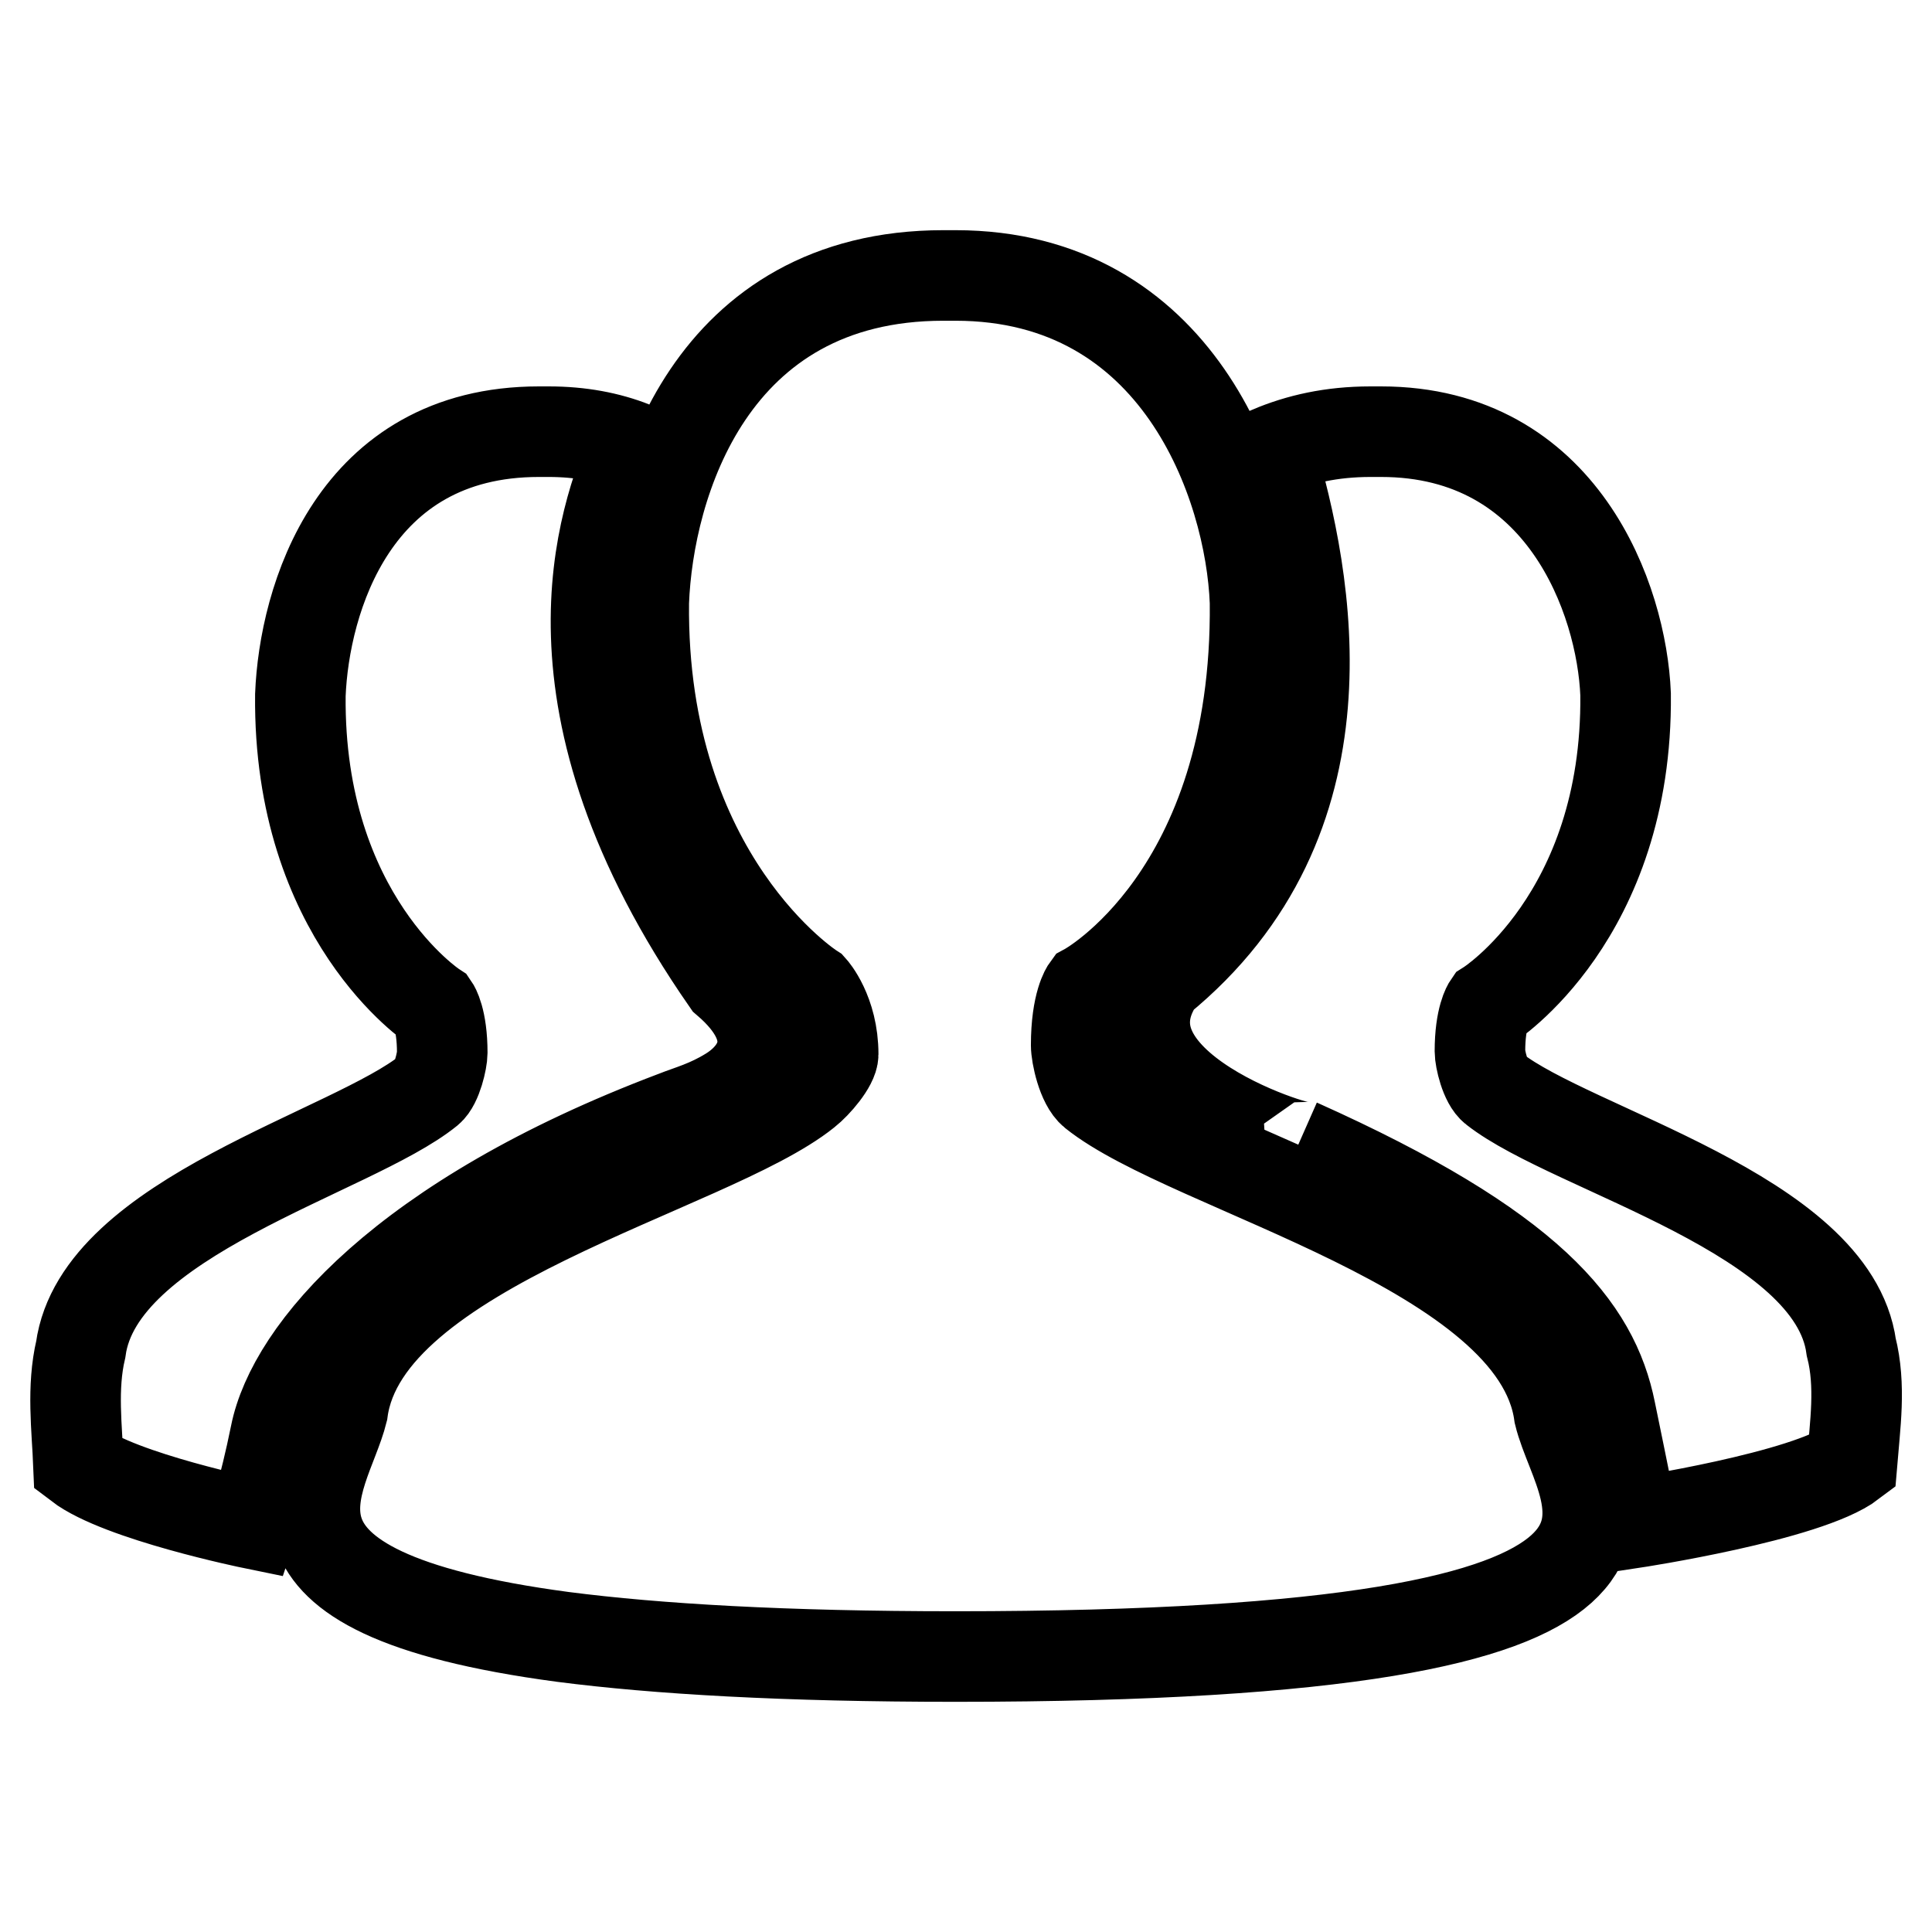
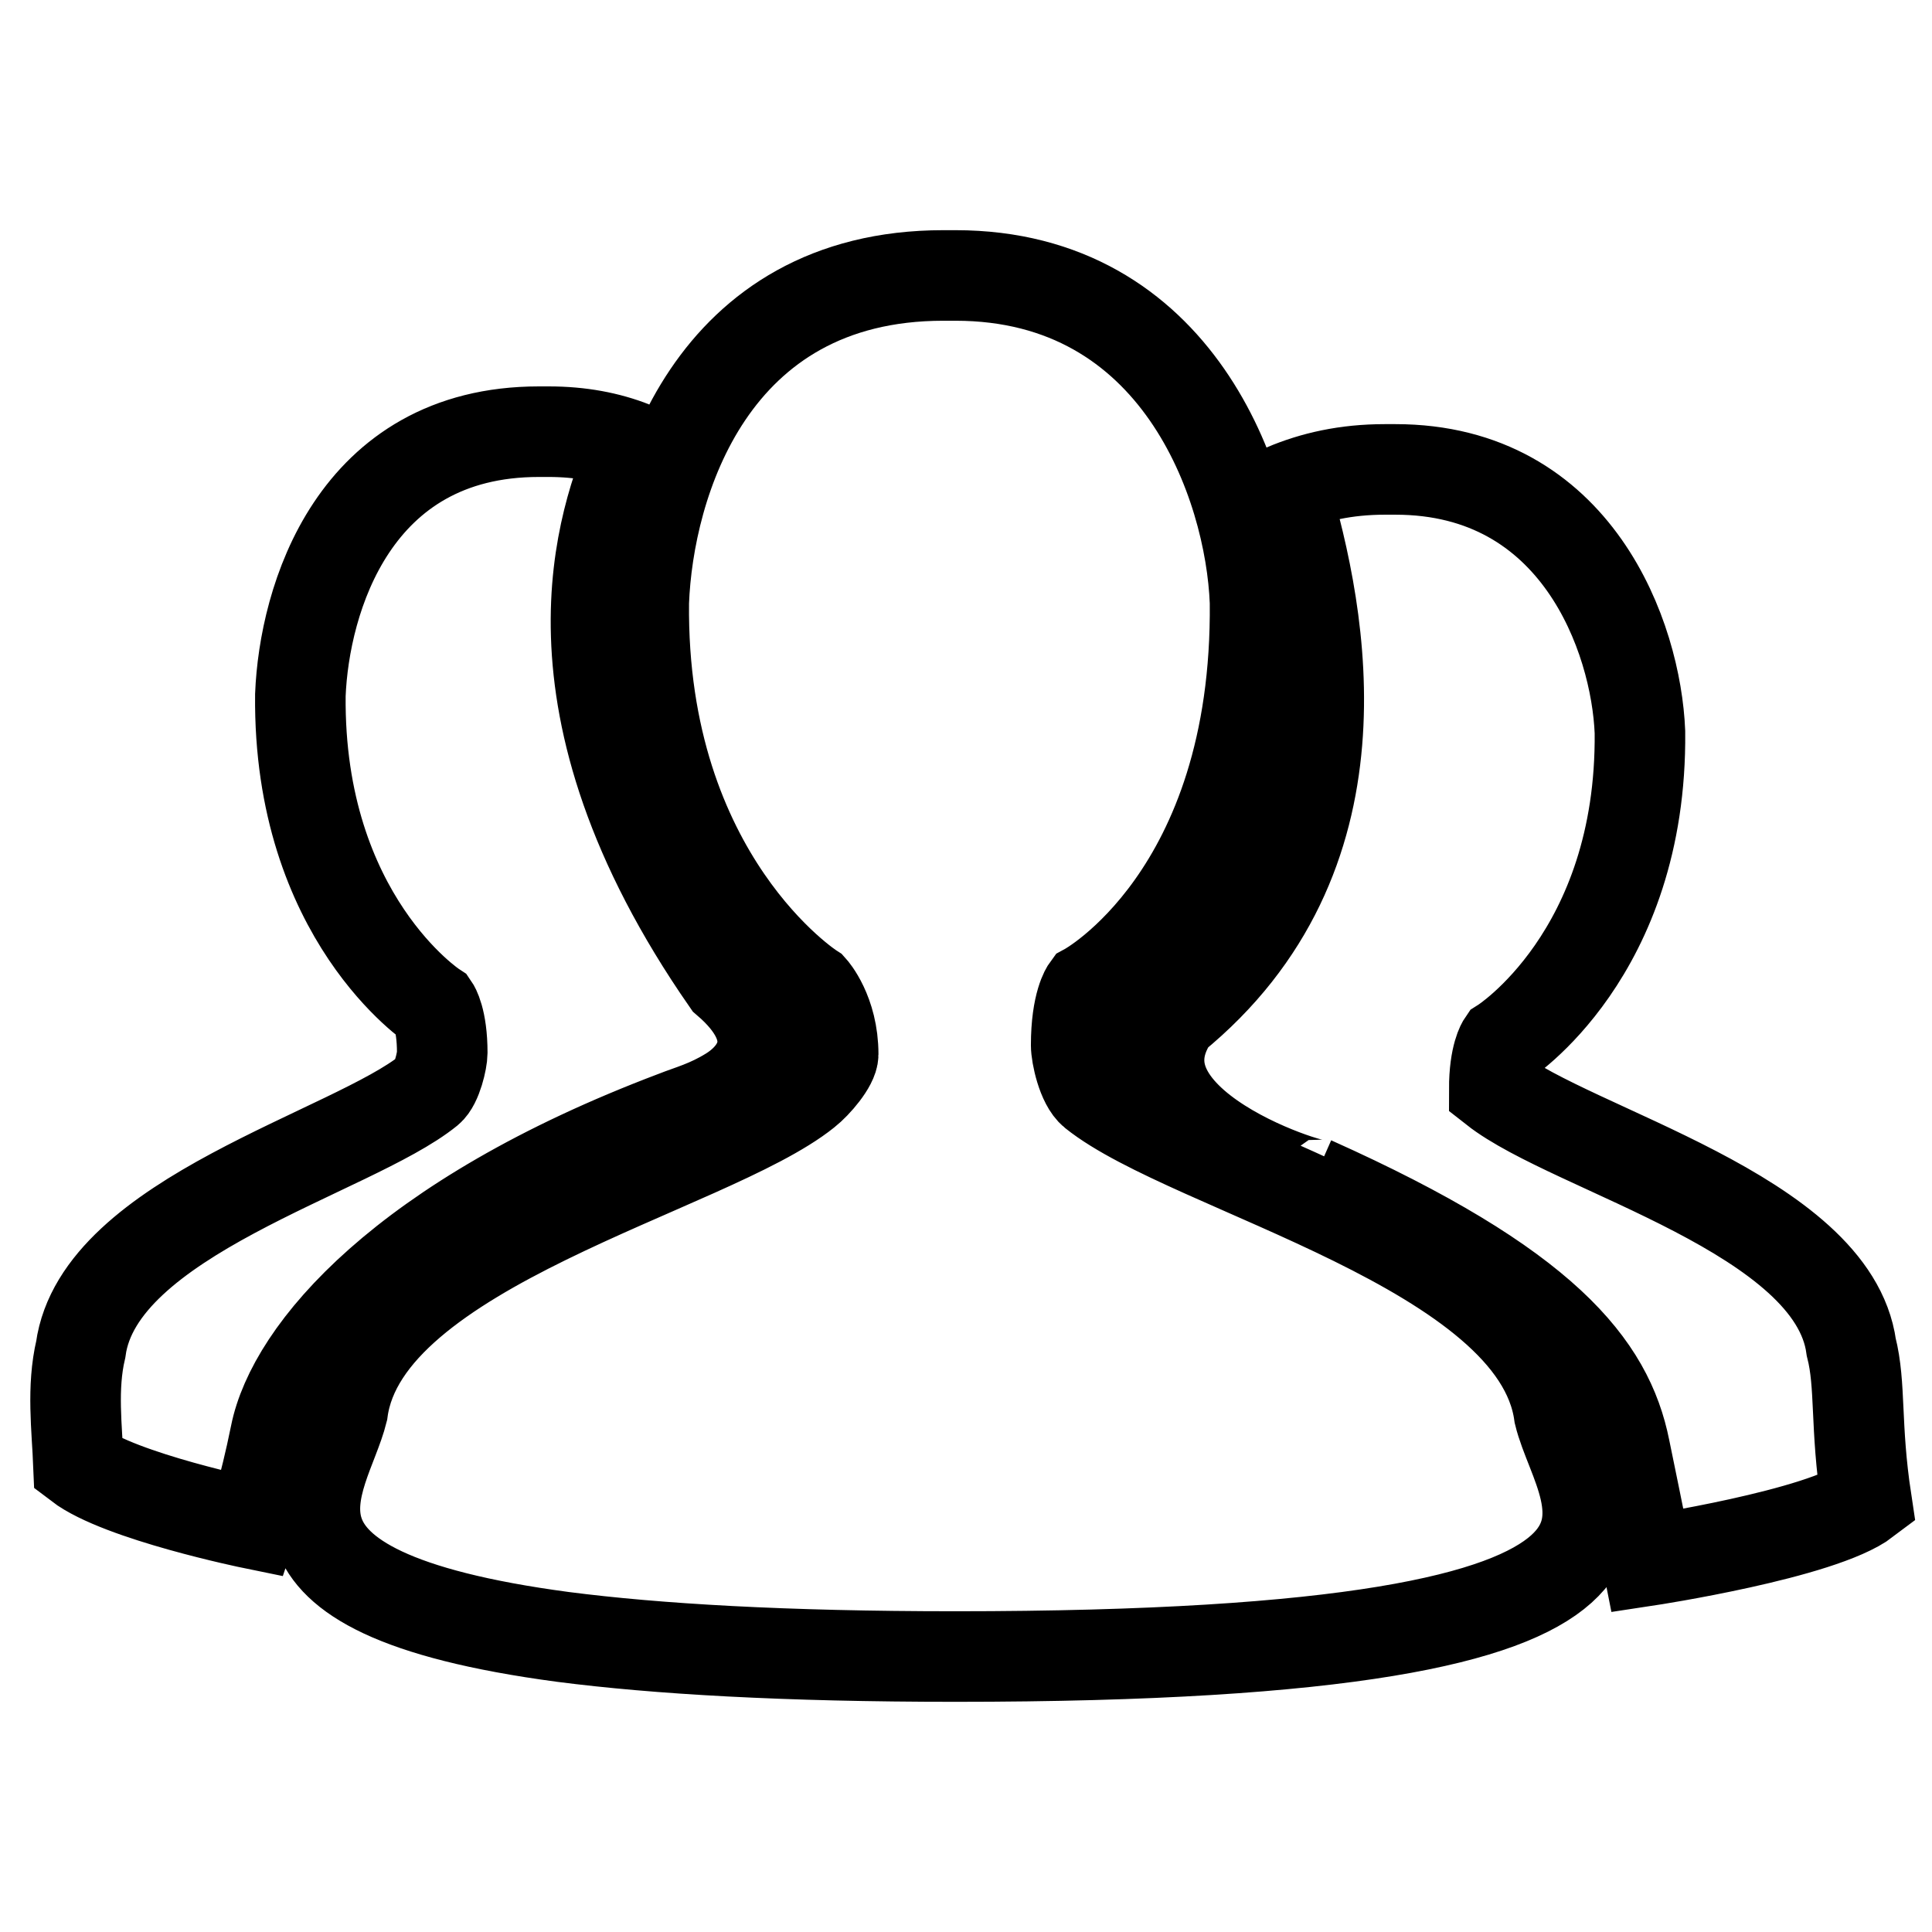
<svg xmlns="http://www.w3.org/2000/svg" version="1.1" x="0px" y="0px" viewBox="0 0 256 256" enable-background="new 0 0 256 256" xml:space="preserve">
  <g>
-     <path stroke-width="12" fill-opacity="0" stroke="#000000" d="M89.4,147.9c2-0.8,4.4-1.4,7.3-3.2c4.2-2.6,7.4-8-0.4-14.7C70.6,93,80,68.5,83.9,59.2c-3.3-1.3-7-2-11.2-2 h-1.3c-24.6,0-31.1,22.3-31.6,34.9c-0.3,29.5,17.7,41.3,17.7,41.3s1.1,1.6,1.1,6.1c0,1-0.7,4.1-1.8,5 c-10.1,8.2-43.7,16.7-46.1,34.3c-1.2,5.1-0.5,10.4-0.3,15.3c5.5,4.2,23.1,7.8,23.1,7.8s1.5-4.4,3-11.8 C38.7,179.1,53.4,161.5,89.4,147.9L89.4,147.9z M245.3,178.5c-2.4-17.6-37-26.1-47.3-34.2c-1.2-0.9-1.9-4-1.9-5 c0-4.5,1.1-6.1,1.1-6.1s18.5-11.7,18.2-41.2c-0.5-12.5-8.3-34.8-32.4-34.8h0h-1.4c-5.2,0-9.5,1-13.3,2.6 c5.1,17.2,11.3,48.8-14.7,70c-10.2,15.2,23.8,24.1,18.5,21.8c30.8,13.8,39.1,24.4,41.3,35.4c1.9,9.2,3,14.8,3,14.8s23.1-3.5,29-8 C245.8,188.9,246.6,183.6,245.3,178.5L245.3,178.5z M144.9,144.8c-1.5-1.2-2.3-5-2.3-6.3c0-5.6,1.4-7.5,1.4-7.5 c0,0,22.7-12.3,22.3-51.2c-0.6-15.6-10.2-43.3-39.7-43.3h0H125c-30.9,0-39.1,27.7-39.7,43.3c-0.4,36.7,22.3,51.2,22.3,51.2 s2.8,3.1,2.8,8.7c0,1.3-2.2,3.9-3.6,5C94,155,48.3,165.2,45.4,187c-2.3,9.3-15.8,23.9,29.2,29.9c12.4,1.6,29.3,2.6,52,2.6 c104.5,0,82.9-20.2,80-32.1C203.6,165.5,157.6,155,144.9,144.8L144.9,144.8z" />
+     <path stroke-width="12" fill-opacity="0" stroke="#000000" d="M89.4,147.9c2-0.8,4.4-1.4,7.3-3.2c4.2-2.6,7.4-8-0.4-14.7C70.6,93,80,68.5,83.9,59.2c-3.3-1.3-7-2-11.2-2 h-1.3c-24.6,0-31.1,22.3-31.6,34.9c-0.3,29.5,17.7,41.3,17.7,41.3s1.1,1.6,1.1,6.1c0,1-0.7,4.1-1.8,5 c-10.1,8.2-43.7,16.7-46.1,34.3c-1.2,5.1-0.5,10.4-0.3,15.3c5.5,4.2,23.1,7.8,23.1,7.8s1.5-4.4,3-11.8 C38.7,179.1,53.4,161.5,89.4,147.9L89.4,147.9z M245.3,178.5c-2.4-17.6-37-26.1-47.3-34.2c0-4.5,1.1-6.1,1.1-6.1s18.5-11.7,18.2-41.2c-0.5-12.5-8.3-34.8-32.4-34.8h0h-1.4c-5.2,0-9.5,1-13.3,2.6 c5.1,17.2,11.3,48.8-14.7,70c-10.2,15.2,23.8,24.1,18.5,21.8c30.8,13.8,39.1,24.4,41.3,35.4c1.9,9.2,3,14.8,3,14.8s23.1-3.5,29-8 C245.8,188.9,246.6,183.6,245.3,178.5L245.3,178.5z M144.9,144.8c-1.5-1.2-2.3-5-2.3-6.3c0-5.6,1.4-7.5,1.4-7.5 c0,0,22.7-12.3,22.3-51.2c-0.6-15.6-10.2-43.3-39.7-43.3h0H125c-30.9,0-39.1,27.7-39.7,43.3c-0.4,36.7,22.3,51.2,22.3,51.2 s2.8,3.1,2.8,8.7c0,1.3-2.2,3.9-3.6,5C94,155,48.3,165.2,45.4,187c-2.3,9.3-15.8,23.9,29.2,29.9c12.4,1.6,29.3,2.6,52,2.6 c104.5,0,82.9-20.2,80-32.1C203.6,165.5,157.6,155,144.9,144.8L144.9,144.8z" />
  </g>
</svg>